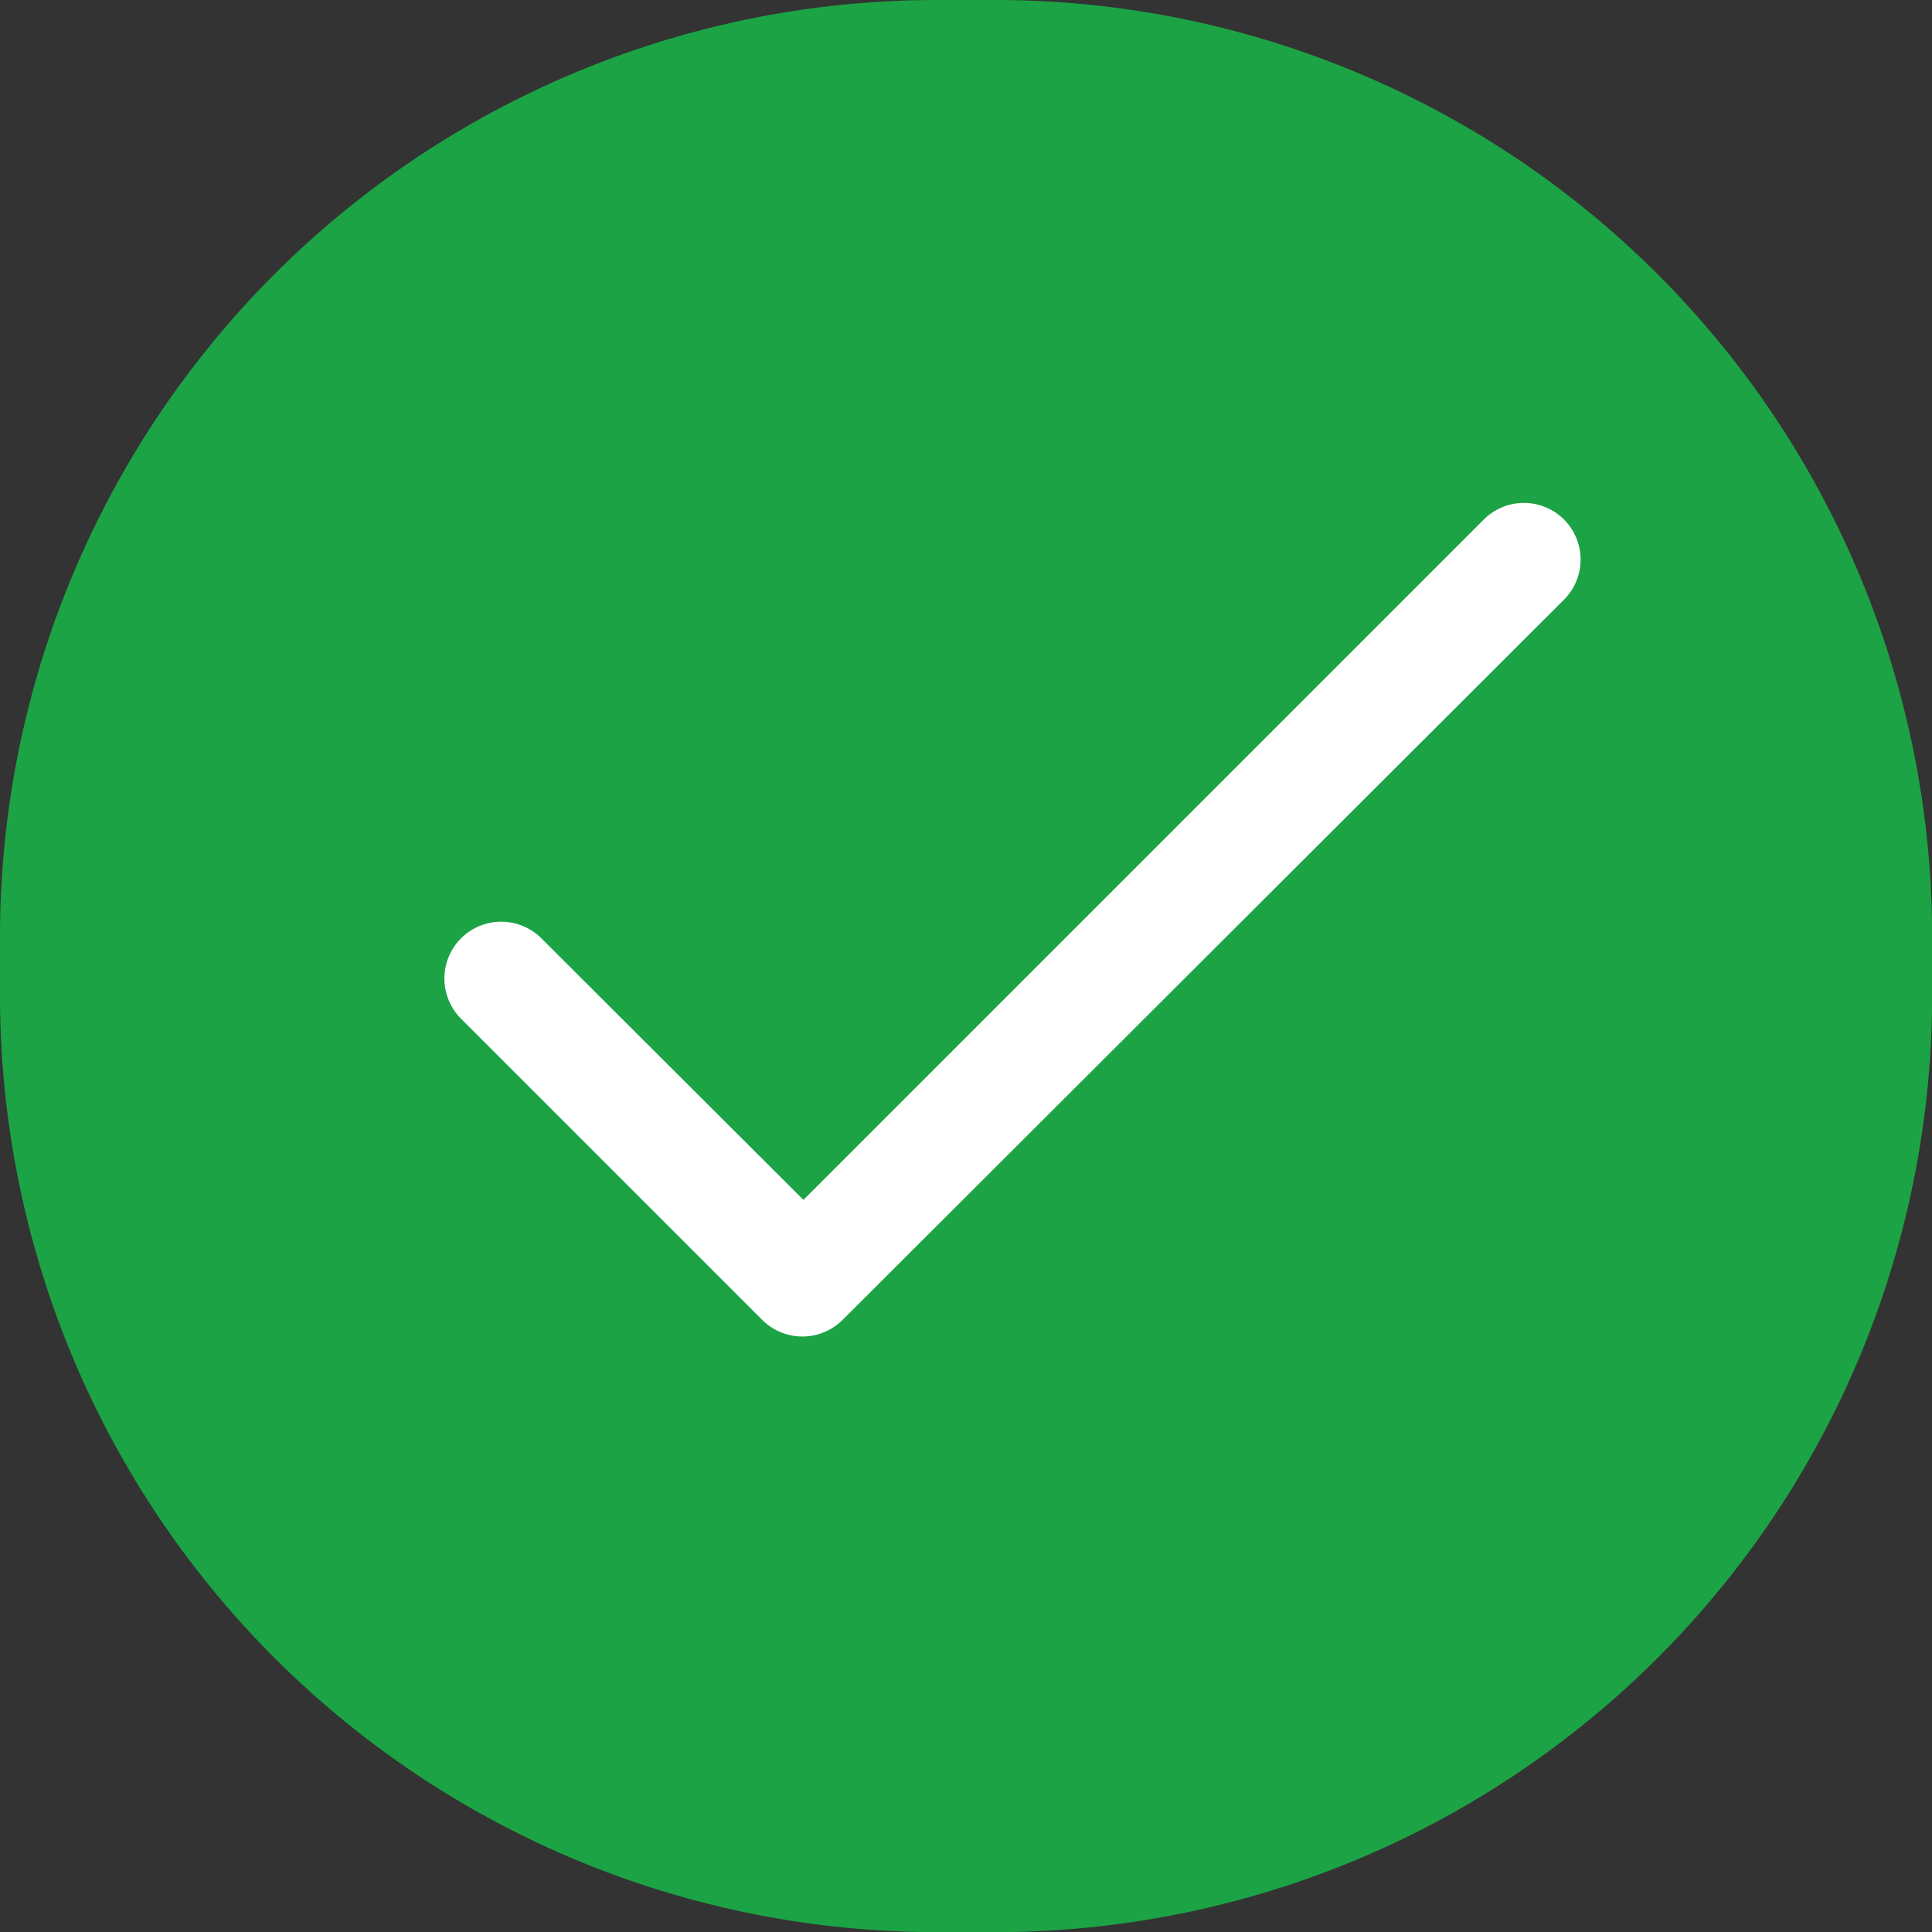
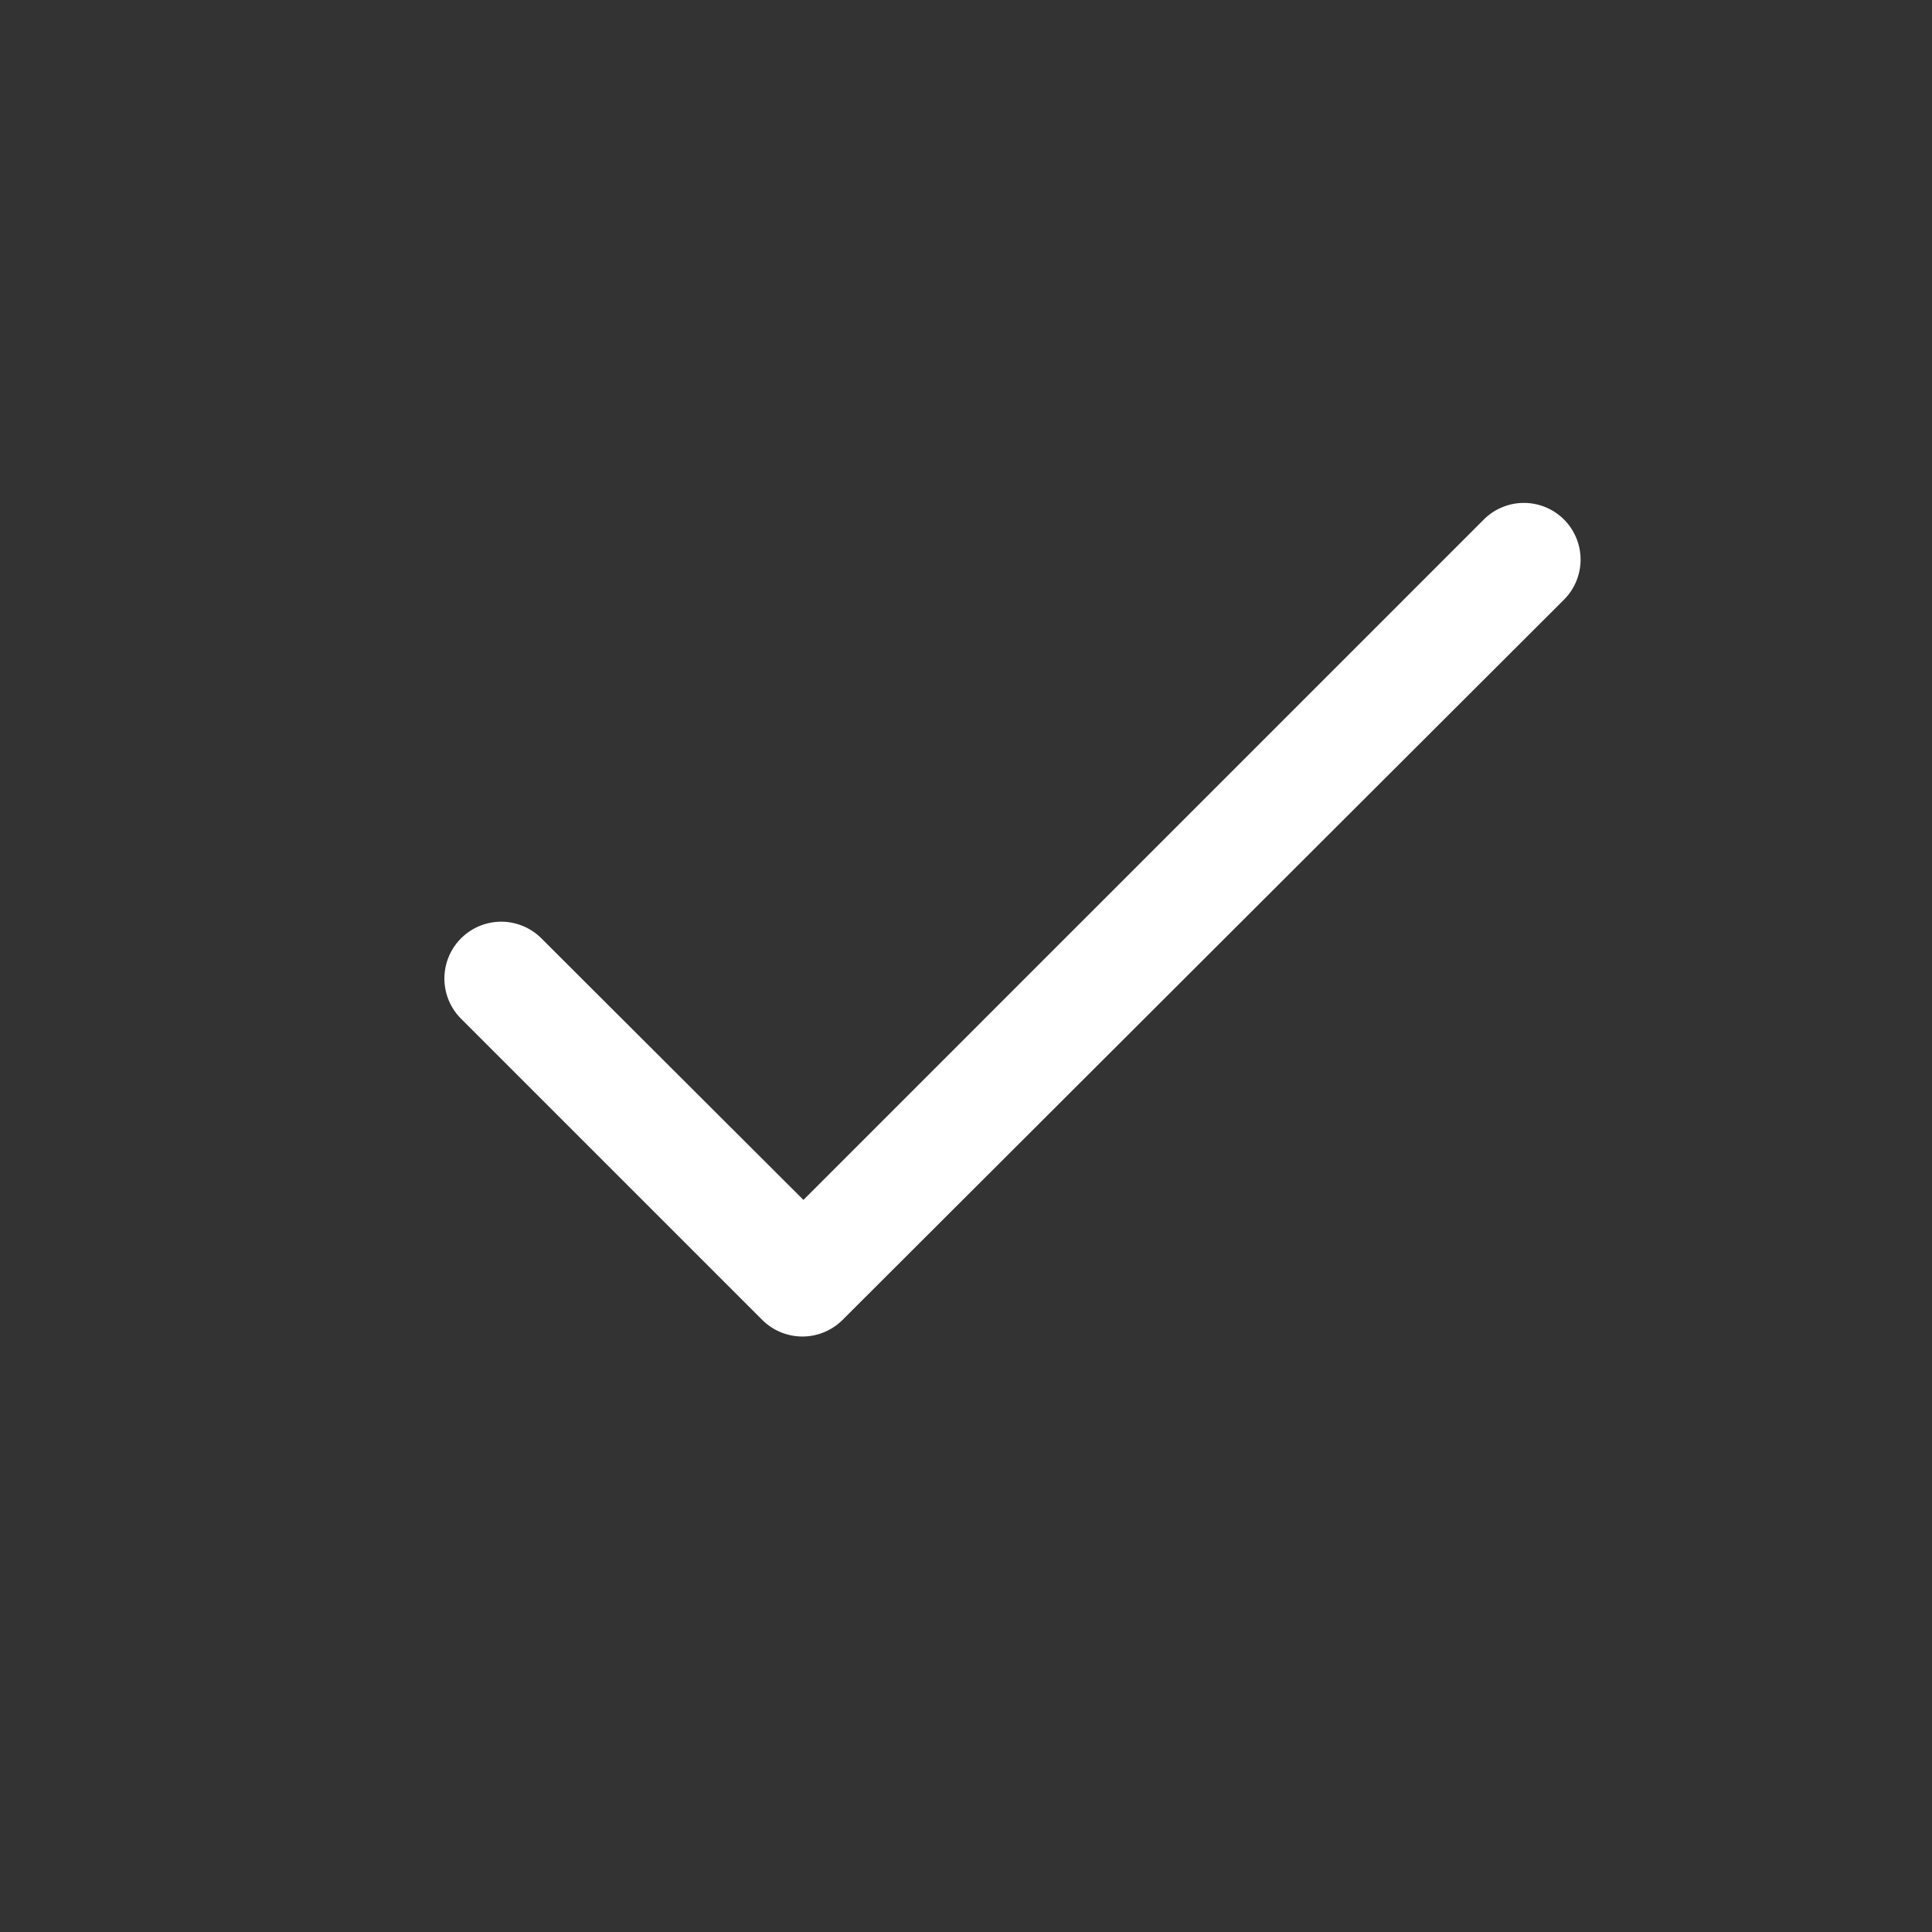
<svg xmlns="http://www.w3.org/2000/svg" width="16.037" height="16.037" viewBox="0 0 16.037 16.037">
  <rect x="0" y="0" width="16.037" height="16.037" fill="#333333" stroke="none" />
-   <path id="Path_9337" data-name="Path 9337" d="M7.775,0h.488a7.775,7.775,0,0,1,7.775,7.775v.488a7.775,7.775,0,0,1-7.775,7.775H7.775A7.775,7.775,0,0,1,0,8.262V7.775A7.775,7.775,0,0,1,7.775,0Z" fill="#1ca345" />
  <path id="Path_9036" data-name="Path 9036" d="M9.289,68.136a.471.471,0,0,0-.667,0L2.975,73.783.8,71.612a.471.471,0,1,0-.667.667l2.5,2.5a.472.472,0,0,0,.667,0L9.289,68.8A.471.471,0,0,0,9.289,68.136Z" transform="translate(3.694 -63.823)" fill="#fff" />
</svg>